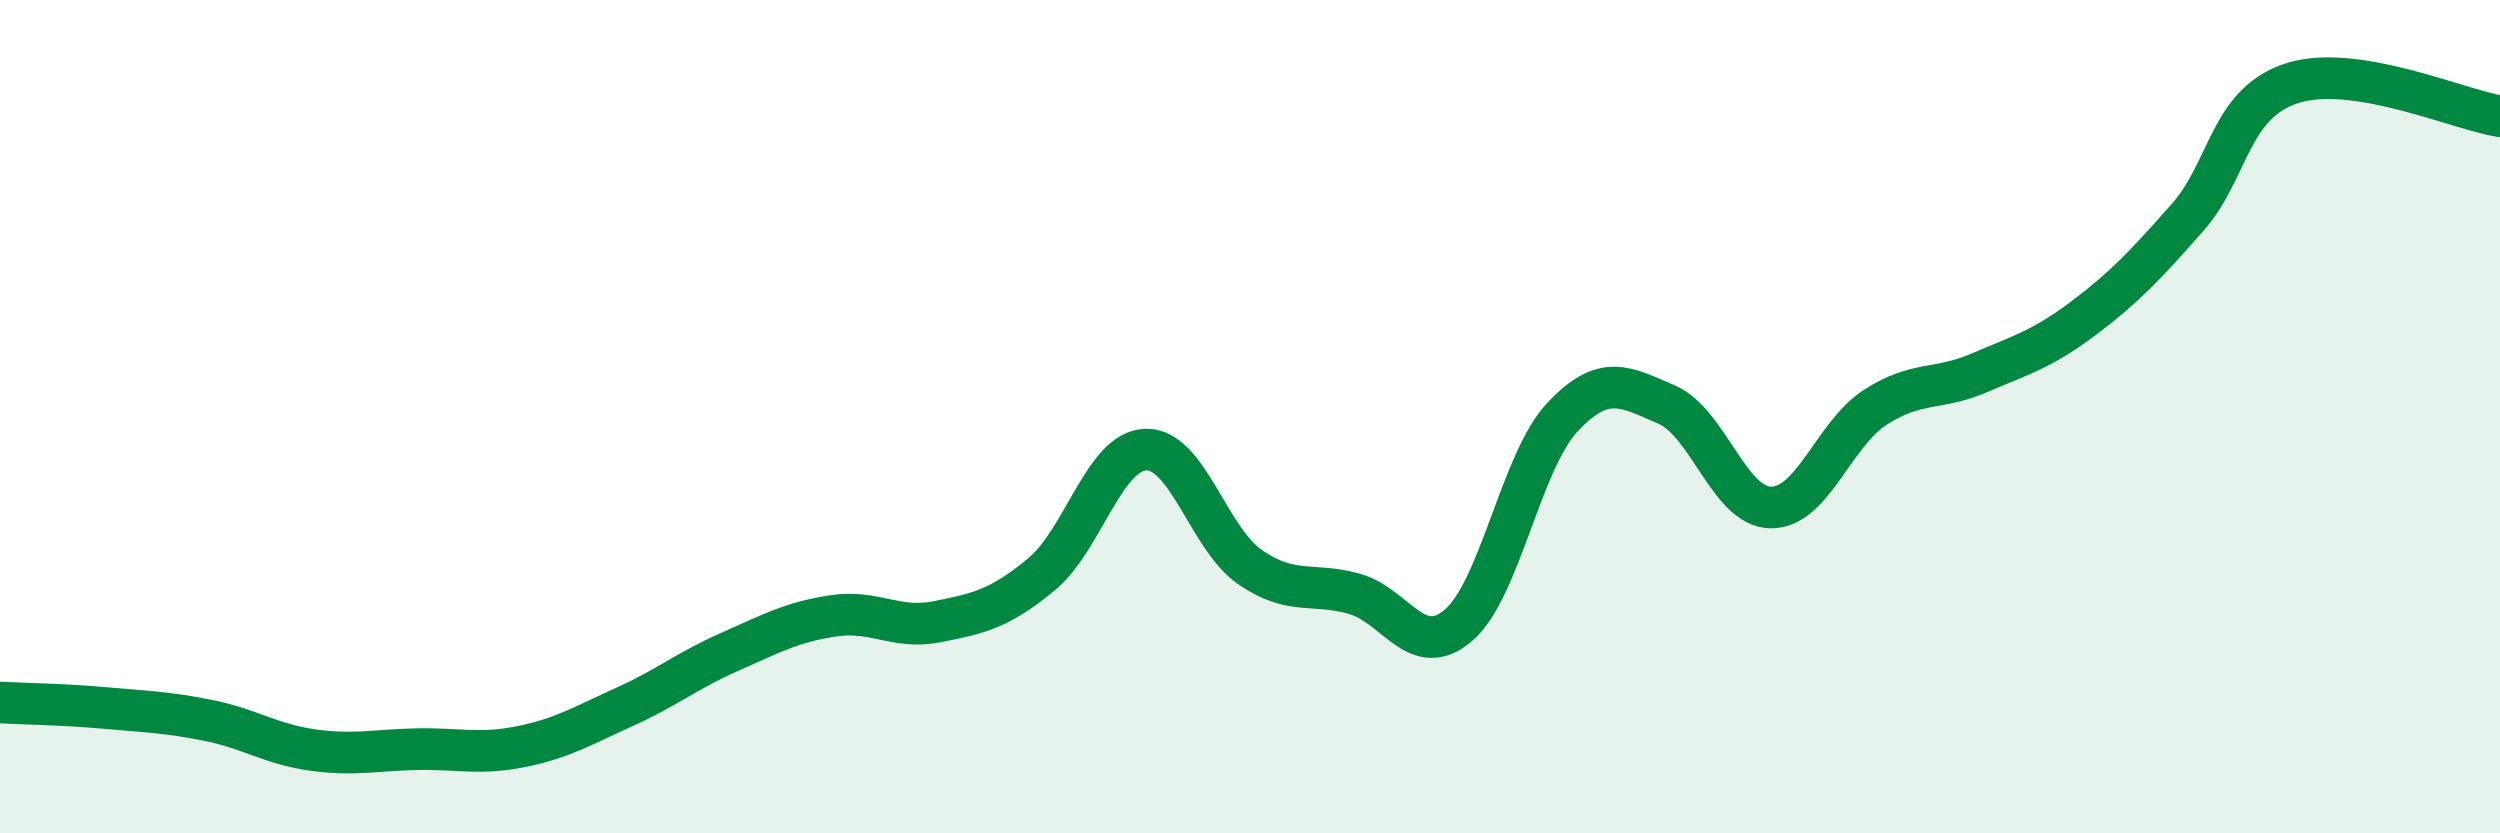
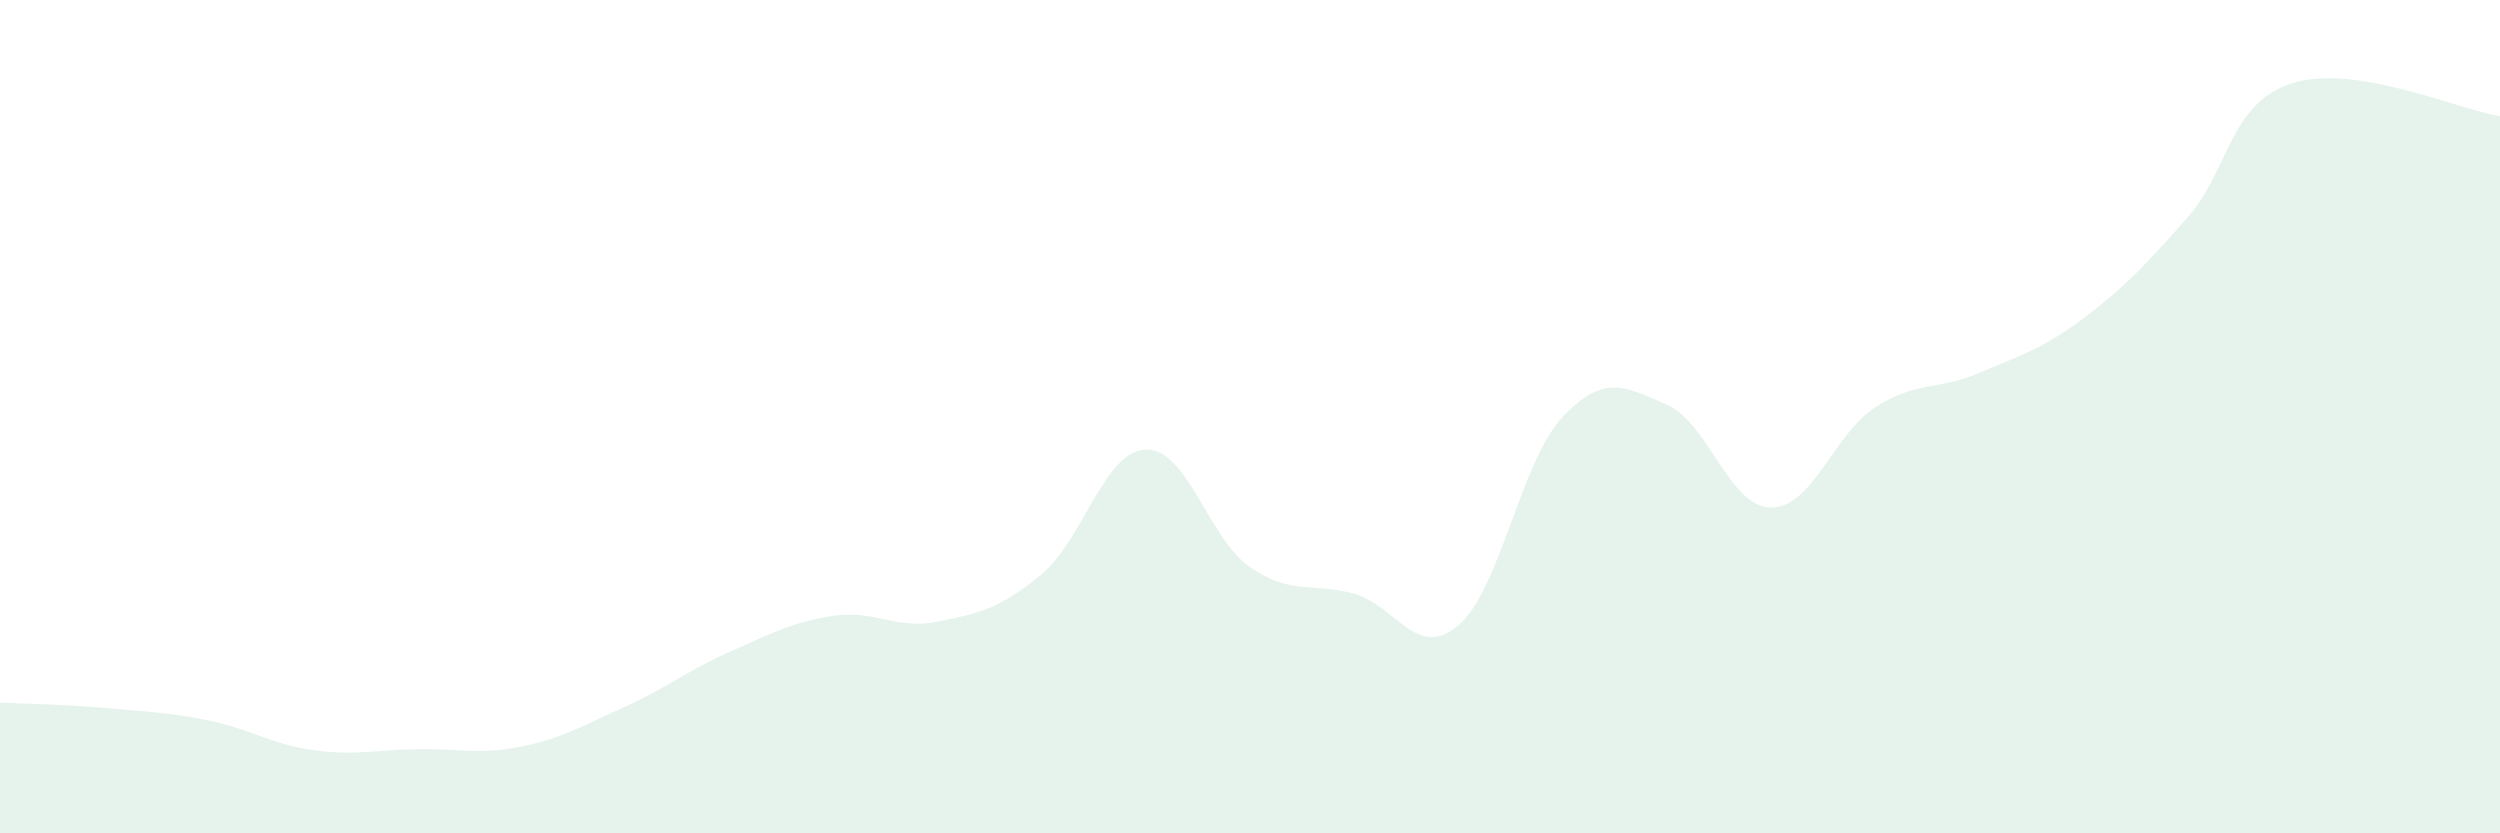
<svg xmlns="http://www.w3.org/2000/svg" width="60" height="20" viewBox="0 0 60 20">
  <path d="M 0,16.86 C 0.5,16.89 1.5,16.9 2.5,16.99 C 3.5,17.08 4,17.09 5,17.29 C 6,17.49 6.5,17.86 7.5,18 C 8.5,18.14 9,18 10,17.98 C 11,17.96 11.5,18.12 12.5,17.92 C 13.5,17.72 14,17.41 15,16.96 C 16,16.51 16.5,16.09 17.5,15.65 C 18.5,15.21 19,14.93 20,14.78 C 21,14.63 21.5,15.12 22.5,14.92 C 23.5,14.72 24,14.61 25,13.78 C 26,12.95 26.5,10.82 27.5,10.79 C 28.5,10.76 29,12.92 30,13.61 C 31,14.3 31.5,13.97 32.5,14.25 C 33.5,14.53 34,15.86 35,15.01 C 36,14.16 36.5,11.07 37.5,10.01 C 38.5,8.95 39,9.28 40,9.71 C 41,10.14 41.5,12.17 42.5,12.18 C 43.5,12.19 44,10.43 45,9.78 C 46,9.13 46.5,9.38 47.5,8.95 C 48.5,8.52 49,8.39 50,7.64 C 51,6.89 51.5,6.35 52.5,5.22 C 53.5,4.09 53.5,2.49 55,2 C 56.5,1.51 59,2.63 60,2.79L60 20L0 20Z" fill="#008740" opacity="0.1" stroke-linecap="round" stroke-linejoin="round" />
-   <path d="M 0,16.86 C 0.5,16.89 1.5,16.9 2.5,16.99 C 3.5,17.08 4,17.09 5,17.29 C 6,17.49 6.5,17.86 7.5,18 C 8.5,18.14 9,18 10,17.98 C 11,17.96 11.5,18.12 12.5,17.92 C 13.5,17.72 14,17.41 15,16.96 C 16,16.51 16.5,16.09 17.5,15.65 C 18.5,15.21 19,14.93 20,14.78 C 21,14.63 21.5,15.12 22.5,14.92 C 23.5,14.72 24,14.61 25,13.78 C 26,12.95 26.5,10.82 27.5,10.79 C 28.5,10.76 29,12.92 30,13.61 C 31,14.3 31.5,13.97 32.5,14.25 C 33.5,14.53 34,15.86 35,15.01 C 36,14.16 36.5,11.07 37.5,10.01 C 38.5,8.95 39,9.28 40,9.71 C 41,10.14 41.5,12.17 42.5,12.18 C 43.5,12.19 44,10.43 45,9.78 C 46,9.13 46.5,9.38 47.5,8.95 C 48.5,8.52 49,8.39 50,7.64 C 51,6.89 51.5,6.35 52.5,5.22 C 53.5,4.09 53.5,2.49 55,2 C 56.5,1.51 59,2.63 60,2.79" stroke="#008740" stroke-width="1" fill="none" stroke-linecap="round" stroke-linejoin="round" />
</svg>